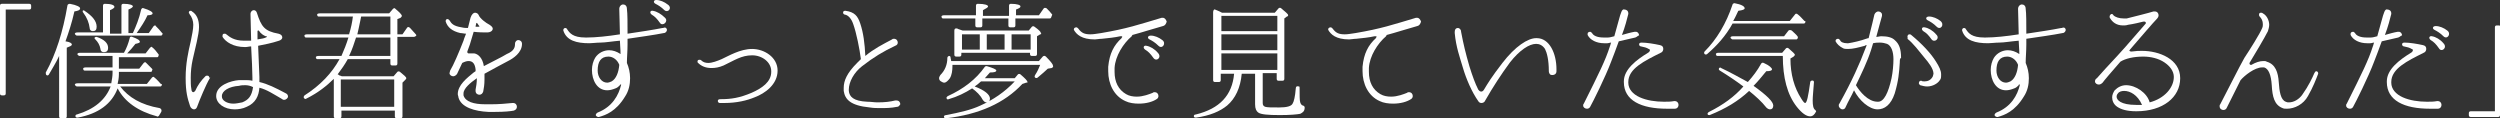
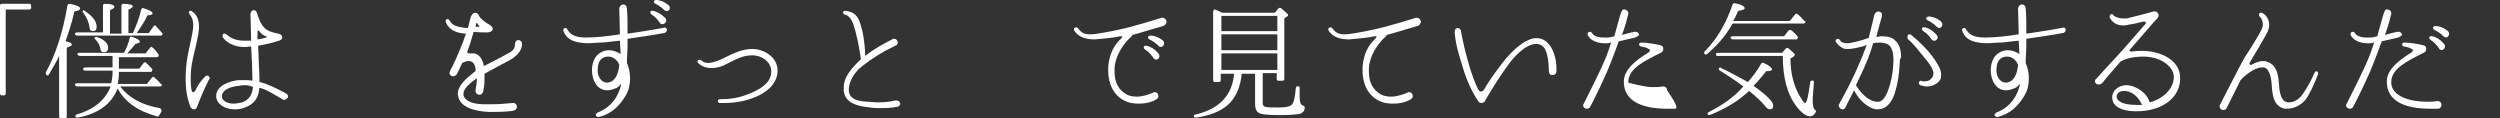
<svg xmlns="http://www.w3.org/2000/svg" version="1.1" id="レイヤー_1" x="0px" y="0px" width="393.2px" height="18.6px" viewBox="0 0 393.2 18.6" style="enable-background:new 0 0 393.2 18.6;" xml:space="preserve">
  <rect x="0" y="0" width="393.2" height="18.6" fill="#333333" stroke="none" />
  <style type="text/css">
	.st0{fill:#FFFFFF;}
</style>
  <g>
    <path class="st0" d="M4.9,1.2c0,0.2-0.1,0.3-0.3,0.3H0.9v13.2c0,0.2-0.1,0.3-0.3,0.3H0.3C0.1,15,0,14.9,0,14.7V0.9   c0-0.2,0.1-0.3,0.3-0.3h4.3c0.2,0,0.3,0.1,0.3,0.3V1.2z" />
    <path class="st0" d="M11.7,1.8c-0.4,1.8-0.9,3.3-1.4,4.7c0.7,0.1,1,0.3,1,0.5c0,0.2-0.3,0.3-0.8,0.5v10.8c0,0.2-0.1,0.3-0.3,0.3   H9.6c-0.2,0-0.3-0.1-0.3-0.3V8.8c-0.5,1.1-1.1,2-1.6,2.9c-0.1,0.2-0.3,0.2-0.4,0.1c-0.1-0.1-0.1-0.2-0.1-0.4   C8.8,8.5,9.9,5,10.6,0.9c0-0.2,0.2-0.3,0.4-0.3c1.1,0.2,1.6,0.5,1.6,0.7C12.6,1.6,12.3,1.7,11.7,1.8z M25.4,13.5   c-0.1,0.1-0.1,0.1-0.2,0.1h-6.3c1.3,1.7,3.3,2.9,6.2,3.4c0.3,0.1,0.4,0.4,0.2,0.7c-0.1,0.2-0.2,0.3-0.3,0.5   c-0.1,0.1-0.2,0.2-0.3,0.1c-3-0.8-5.1-2.3-6.2-4.4c-0.9,2.4-3,4-6.3,4.6c-0.1,0-0.2,0-0.3-0.1c-0.1-0.2,0-0.4,0.2-0.4   c2.7-0.8,4.5-2.3,5.3-4.4h-5.3c-0.1,0-0.2-0.1-0.3-0.2c-0.1-0.2,0.1-0.3,0.4-0.3h5.3c0.1-0.6,0.2-1.1,0.2-1.6v-0.4h-4.4   c-0.1,0-0.2-0.1-0.2-0.2c-0.1-0.2,0.1-0.3,0.4-0.3h4.2V8.8h-5.2c-0.1,0-0.2-0.1-0.3-0.2c-0.1-0.2,0.1-0.3,0.4-0.3h6.9   c0.4-0.7,0.7-1.5,0.9-2.3c0-0.2,0.2-0.3,0.4-0.2C21.6,6.1,22,6.3,22,6.6c0,0.1-0.2,0.2-0.7,0.3c-0.4,0.5-0.8,1-1.3,1.5h2.9l0.7-0.9   c0.1-0.1,0.3-0.2,0.3-0.1c0.4,0.3,0.7,0.7,1,1.1c0.1,0.1,0.1,0.2,0,0.3l0,0.1c-0.1,0.1-0.1,0.1-0.2,0.1h-6v1.8h3.2l0.7-0.9   c0.1-0.1,0.3-0.2,0.4,0c0.3,0.3,0.6,0.6,0.9,0.9c0.1,0.1,0.1,0.2,0,0.3l0,0.1c-0.1,0.1-0.1,0.1-0.2,0.1h-5v0.4   c0,0.5-0.1,1.1-0.2,1.5h4.6l0.8-1c0.1-0.1,0.3-0.2,0.4,0c0.4,0.3,0.7,0.7,1,1C25.5,13.2,25.5,13.3,25.4,13.5L25.4,13.5z M25.5,5.5   c-0.1,0.1-0.1,0.1-0.2,0.1H12.1c-0.1,0-0.2-0.1-0.3-0.2c-0.1-0.2,0.1-0.3,0.4-0.3h4V0.9c0-0.2,0.1-0.3,0.3-0.3c1,0,1.5,0.2,1.5,0.5   c0,0.1-0.2,0.3-0.7,0.5v3.7h1.8V0.9c0-0.2,0.1-0.3,0.3-0.3c1,0,1.5,0.2,1.5,0.4c0,0.1-0.2,0.3-0.7,0.5v3.7h0.7   c0.5-1.1,1-2.3,1.3-3.7c0.1-0.2,0.2-0.3,0.4-0.2c1,0.3,1.4,0.6,1.4,0.8c0,0.2-0.3,0.3-0.8,0.3c-0.4,0.9-1,1.8-1.7,2.8h1.9l0.7-1   C24.2,4,24.4,4,24.4,4c0,0,0.1,0,0.1,0.1c0.3,0.3,0.7,0.7,1,1.1C25.6,5.2,25.6,5.3,25.5,5.5L25.5,5.5z M14.6,4.9   c-0.3,0-0.5-0.2-0.5-0.5c-0.1-0.8-0.4-1.6-1-2.4C13,1.9,13,1.8,13,1.7c0.1-0.1,0.2-0.1,0.3,0c1.2,0.8,1.9,1.6,1.9,2.5   C15.2,4.7,15,4.9,14.6,4.9z M16.3,8.2c-0.3,0-0.5-0.2-0.5-0.5c-0.1-0.6-0.4-1.1-0.8-1.5c-0.1-0.1-0.2-0.2-0.1-0.3   c0.1-0.1,0.2-0.1,0.3-0.1c1.2,0.4,1.8,1,1.8,1.7C17,8,16.8,8.2,16.3,8.2z" />
    <path class="st0" d="M33,12.3c-0.6,1-1.6,3.4-2,4.5c-0.1,0.3-0.3,0.4-0.5,0.4S30,17,29.9,16.7c-0.4-1.2-0.7-2.2-0.7-4.4v-0.1   c0-2.2,0.4-4,0.8-5.7c0.2-1,0.4-1.9,0.4-2.6c0-0.6-0.2-1.2-0.6-1.7c0-0.1-0.1-0.1-0.1-0.2c0-0.2,0.1-0.3,0.3-0.3   c0.1,0,0.1,0,0.2,0.1c0.8,0.5,1.1,1.4,1.1,2.4v0.1c0,1.1-0.6,3.3-1,5.1c-0.2,0.9-0.3,1.9-0.3,2.8c0,0.7,0,1.3,0.1,1.8   c0,0.4,0.2,0.5,0.3,0.5c0.1,0,0.2-0.1,0.3-0.2c0.4-0.9,0.9-1.6,1.6-2.3c0.1-0.1,0.2-0.1,0.3-0.1c0.2,0,0.3,0.1,0.3,0.3   C33.1,12.2,33.1,12.2,33,12.3z M44.7,15.7c-0.1,0-0.2,0-0.3-0.1c-1.4-0.8-2.4-1.5-3.6-1.8c-0.1,1.3-0.6,2.4-2,3   c-0.6,0.3-1.3,0.4-1.9,0.4c-1.6,0-2.9-0.9-2.9-2.1c0-1.7,2.3-2.4,3.6-2.5c0.3,0,0.6,0,0.9,0c0.4,0,0.8,0,1.2,0.1v-0.5   c0-1-0.1-3-0.2-4.9c-0.3,0-0.6,0.1-0.9,0.1h-0.1c-1.8,0-3-0.8-3.5-1.6c0-0.1,0-0.1,0-0.2c0-0.2,0.1-0.3,0.3-0.3   c0.1,0,0.2,0,0.3,0.1c0.5,0.4,1.2,1,2.8,1c0.3,0,0.5,0,0.8,0c0.1,0,0.2,0,0.3,0l-0.1-4.2v0c0-0.4,0.3-0.6,0.5-0.6   c0.2,0,0.4,0.1,0.5,0.4c0.7,2.2,1.2,2.9,3.4,3.3c0.4,0.1,0.6,0.3,0.6,0.6c0,0.2-0.2,0.4-0.5,0.5c-1.2,0.4-2.3,0.6-3.3,0.8   c0.1,2.2,0.2,4.9,0.2,4.9c0,0.3,0,0.5,0,0.8c1.3,0.3,2.5,0.9,4.2,1.8c0.2,0.1,0.3,0.3,0.3,0.5C45.3,15.4,45,15.7,44.7,15.7z    M38.6,13.4c-0.3,0-0.7,0-1,0.1c-1.6,0.1-2.7,0.8-2.7,1.6v0.1c0,0.6,0.8,1.1,1.8,1.1c0.4,0,0.9-0.1,1.4-0.2c1-0.4,1.5-1,1.7-2.4   C39.4,13.5,39,13.4,38.6,13.4z M41.8,5.7c-0.3-0.1-0.8-0.4-1.1-0.9c0,0-0.1,0-0.1,0c0,0-0.1,0-0.1,0.1c0,0.3,0,0.7,0,1.3   c0.7-0.1,1.1-0.2,1.3-0.3C42,5.8,42,5.8,42,5.8C42,5.8,42,5.7,41.8,5.7z" />
-     <path class="st0" d="M65.3,5.7c-0.1,0.1-0.1,0.1-0.2,0.1h-2.6V10c0,0.2-0.1,0.3-0.3,0.3h-0.5c-0.2,0-0.3-0.1-0.3-0.3V9.3h-6.7   c-0.5,0.9-1,1.6-1.6,2.4c0.1,0,0.2,0.1,0.2,0.1c0.1,0.1,0.2,0.1,0.2,0.1c0.1,0,0.2,0.1,0.3,0.1h8.1l0.6-0.7c0.1-0.1,0.3-0.1,0.4,0   c0.6,0.5,1,0.8,1,1c0,0.1-0.1,0.2-0.2,0.3l-0.4,0.4v5.3c0,0.2-0.1,0.3-0.3,0.3h-0.6c-0.2,0-0.3-0.1-0.3-0.3v-0.9h-8.4v0.9   c0,0.2-0.1,0.3-0.3,0.3h-0.6c-0.2,0-0.3-0.1-0.3-0.3v-5.9c-1.1,1.1-2.5,2.2-4.3,3.1c-0.1,0.1-0.3,0.1-0.4-0.1   c-0.1-0.1,0-0.3,0.1-0.4c2.5-1.6,4.3-3.5,5.5-5.7h-3.5c-0.1,0-0.2-0.1-0.2-0.2c-0.1-0.2,0.1-0.3,0.4-0.3h3.6   c0.4-0.9,0.8-1.9,1.1-2.9h-6.7c-0.1,0-0.2-0.1-0.2-0.2c-0.1-0.2,0.1-0.3,0.4-0.3h6.6c0.3-1,0.5-1.9,0.6-2.8h-5.4   c-0.1,0-0.2-0.1-0.2-0.2c-0.1-0.2,0.1-0.3,0.4-0.3h10.9l0.6-0.7c0.1-0.1,0.3-0.2,0.4,0c0.6,0.5,1,0.9,1,1.1c0,0.1-0.1,0.2-0.2,0.3   L62.5,3v2.4h0.8l0.7-1c0.1-0.2,0.3-0.2,0.5,0c0.3,0.3,0.6,0.7,0.9,1c0.1,0.1,0.1,0.2,0,0.3L65.3,5.7z M62,16.8v-4.3h-8.4v4.3H62z    M61.4,8.8V5.9H56c-0.3,0.9-0.6,1.9-1.1,2.9H61.4z M61.4,5.4V2.6h-4.6l-0.1,0.5c-0.2,1.1-0.4,1.8-0.5,2.3H61.4z" />
    <path class="st0" d="M79.9,9.6c-0.8,0.4-2.4,1.3-3.7,2c0,0.3,0,0.6,0,0.9c0,0.8-0.1,1.4-0.2,1.9c-0.1,0.3-0.3,0.5-0.6,0.5   c-0.3,0-0.6-0.2-0.6-0.6v-0.2c0.1-0.5,0.2-1.1,0.2-1.8c-1,0.7-2.1,1.6-2.1,2.4c0,0.1,0,0.2,0,0.3c0.3,1,1.6,1.4,3.4,1.4   c0.4,0,0.7,0,1,0c1.2,0,2.3-0.1,3.3-0.2l0.1,0c0.4,0,0.6,0.3,0.6,0.6c0,0.3-0.2,0.5-0.5,0.6c-0.5,0.1-1.5,0.2-2.9,0.2   c-0.3,0-0.7,0-1.1,0c-2.1-0.1-4.3-0.7-4.7-2.3c0-0.2-0.1-0.3-0.1-0.5c0-1.4,1.4-2.5,2.5-3.4l0.3-0.2c0-0.1,0-0.2,0-0.3   c-0.1-0.8-0.4-1.3-1.1-1.3c-0.3,0-0.6,0.1-1,0.3c-0.3,0.6-0.5,1.1-0.8,1.7c-0.1,0.2-0.4,0.4-0.6,0.4c-0.3,0-0.6-0.2-0.6-0.5   c0-0.1,0.1-0.3,0.1-0.4c0.5-0.8,1.4-2.9,2.1-4.7c0.1-0.4,0.3-0.8,0.4-1.1c-0.3,0-0.6-0.1-0.9-0.1c-1.3-0.3-2-0.9-2.3-1.8   c0,0,0-0.1,0-0.1c0-0.2,0.1-0.3,0.3-0.3c0.1,0,0.2,0.1,0.3,0.2c0.3,0.5,0.6,0.9,1.9,1.1c0.4,0.1,0.7,0.1,1,0.1   c0.2-0.7,0.3-1.3,0.4-1.6C74.2,2.2,74.5,2,74.7,2c0.2,0,0.5,0.1,0.6,0.4c0.2,0.5,1.1,1.2,1.7,1.5c0.3,0.2,0.5,0.4,0.5,0.6   c0,0.3-0.3,0.6-0.9,0.6h0c-0.5,0-1.3,0-2.1-0.1c-0.2,0.6-0.4,1.4-0.6,2l-0.4,1.1c0,0,0,0.1,0,0.1c0,0.1,0.1,0.2,0.2,0.2   c0,0,0,0,0.1,0c0.1,0,0.2,0,0.4,0s0.3,0,0.4,0c0.6,0.1,1.3,0.7,1.5,2c1.3-0.7,2.8-1.4,3.6-1.9C80.9,8,81,7.4,81,6.9   c0-0.4,0.3-0.6,0.5-0.6c0.3,0,0.6,0.2,0.6,0.6C82.1,8.3,80.7,9.2,79.9,9.6z M75.3,4c-0.1-0.1-0.1-0.2-0.2-0.3C75,3.6,75,3.6,75,3.6   s-0.1,0-0.1,0.1c0,0.1-0.1,0.3-0.1,0.5h0.1c0.1,0,0.3,0,0.4,0c0.1,0,0.1,0,0.1-0.1C75.4,4.1,75.3,4,75.3,4z" />
    <path class="st0" d="M104.9,4.7c0,0.2-0.2,0.5-0.5,0.5c-1.5,0.3-3.7,0.6-5.7,0.9V7c0,1.1-0.1,2-0.1,2.9c0.3,0.7,0.5,1.5,0.5,2.4   c0,1-0.2,2-0.8,2.9c-1.4,2.3-3,2.9-4.1,3.2l-0.1,0c-0.2,0-0.4-0.2-0.4-0.3s0.1-0.3,0.3-0.4c2.3-0.9,3.3-2.7,3.7-4.4v0   c0,0,0,0-0.1,0s-0.1,0-0.1,0.1c-0.2,0.2-0.4,0.4-0.7,0.5c-0.5,0.2-0.9,0.3-1.3,0.3c-1.6,0-2.4-1.6-2.4-3.2c0-0.7,0.2-1.4,0.5-1.9   c0.5-0.8,1.4-1.2,2.2-1.2c0.6,0,1.2,0.2,1.8,0.6c0-0.8-0.1-1.6-0.1-2.1c-1.2,0.1-2.3,0.3-3.1,0.3c-0.6,0-1.2,0.1-1.7,0.1   c-2,0-3.6-0.4-4.1-2l0-0.1c0-0.2,0.2-0.3,0.3-0.3c0.1,0,0.3,0.1,0.3,0.2c0.4,0.6,0.9,1.3,2.9,1.3h0.2c1.4,0,3.3-0.2,5.2-0.5   c0-1.3-0.1-3-0.1-4v0c0-0.4,0.3-0.7,0.6-0.7c0.3,0,0.6,0.2,0.6,0.7c0.1,0.7,0.1,2.3,0.1,3.9c2-0.3,4-0.6,5.5-0.9h0.1   C104.7,4.2,104.9,4.5,104.9,4.7L104.9,4.7z M95.7,8.9L95.7,8.9c-1.2,0-1.7,0.8-1.7,2.2c0,1,0.6,1.9,1.5,1.9c0.2,0,0.5-0.1,0.7-0.2   c0.7-0.4,1.1-1.4,1.2-2.6C97.1,9.4,96.4,8.9,95.7,8.9z M103.8,3.6c-0.5-0.7-0.8-1-1.3-1.3c-0.4-0.3-0.2-0.7,0.2-0.6   c0.6,0.1,1.3,0.5,1.9,1.1C105.2,3.4,104.2,4.2,103.8,3.6z M104.5,1.6c-0.5-0.5-1-0.8-1.4-1c-0.4-0.2-0.3-0.6,0.1-0.6   c0.6,0,1.3,0.3,1.8,0.7C105.8,1.2,105.1,2.1,104.5,1.6z" />
    <path class="st0" d="M118.7,15.3c-1.2,0.5-2.8,0.9-4.8,0.9c-0.2,0-0.4,0-0.7,0c-0.2,0-0.3-0.2-0.3-0.3c0-0.2,0.1-0.3,0.4-0.3   c1.7,0,3-0.2,4.9-1c1.6-0.7,3.1-1.7,3.1-3.3v-0.1c0-1.4-1.4-2.5-3-2.5c-1.7,0-2.8,0.8-4.5,1.6c-0.7,0.3-1.3,0.4-1.9,0.4   c-0.9,0-1.6-0.3-2.1-0.8c-0.1-0.1-0.1-0.1-0.1-0.2c0-0.2,0.1-0.3,0.3-0.3c0.1,0,0.2,0,0.3,0.1c0.3,0.3,0.7,0.4,1.1,0.4h0   c0.6,0,1.4-0.3,2.1-0.6c1.1-0.5,2.9-1.6,4.8-1.6c1.9,0,4,1.3,4,3.4C122.3,13.3,120.3,14.7,118.7,15.3z" />
    <path class="st0" d="M141.1,16.8c-1,0.2-1.8,0.2-2.6,0.2c-0.6,0-1.1,0-1.7-0.1c-3.1-0.3-3.9-1.3-4.1-2.6c0-0.2,0-0.3,0-0.5   c0-1.1,0.5-2.3,2.1-3.9c0.2-0.2,0.4-0.4,0.6-0.6c-0.2-1.6-0.7-4.1-1.2-5.5c-0.3-0.9-0.8-1.4-1.3-1.5c-0.2,0-0.3-0.2-0.3-0.3   c0-0.2,0.1-0.3,0.3-0.3h0.1c1.4,0.2,1.9,0.8,2.3,2c0.5,1.5,0.7,3.1,0.8,5.1c1.3-1.1,2.7-1.8,4.2-2.6c0.1-0.1,0.2-0.1,0.3-0.1   c0.4,0,0.6,0.3,0.6,0.6c0,0.2-0.1,0.4-0.4,0.5c-1.9,0.9-3.4,1.8-5.2,3.2c-1.3,1-2.1,2.5-2.1,3.7c0,0.1,0,0.1,0,0.2   c0.1,0.9,0.7,1.6,2.9,1.7c0.6,0,1.1,0.1,1.6,0.1c1.2,0,2-0.1,2.8-0.3h0.2c0.4,0,0.6,0.3,0.6,0.6C141.5,16.5,141.4,16.8,141.1,16.8z   " />
-     <path class="st0" d="M165.4,10.7l-0.6,0.1c-0.4,0.4-0.9,0.8-1.6,1.4c-0.1,0.1-0.3,0.1-0.4,0c-0.1-0.1-0.1-0.2,0-0.4   c0.4-0.6,0.6-1.1,0.8-1.6h-13.8c0,0,0,0.1,0,0.2c0,0.7-0.1,1.4-0.4,1.9c-0.3,0.4-0.6,0.7-0.9,0.7c-0.2,0-0.3-0.1-0.5-0.2   c-0.2-0.1-0.3-0.3-0.3-0.5c0-0.2,0.1-0.3,0.2-0.5c0.7-0.7,1.1-1.6,1.1-2.7c0-0.2,0.2-0.3,0.3-0.3c0.1,0,0.2,0.1,0.2,0.2   c0,0.2,0.1,0.4,0.1,0.6h13.8l0.6-0.7c0.1-0.1,0.3-0.2,0.5,0c0.7,0.7,1.1,1.2,1.1,1.4C165.7,10.5,165.6,10.6,165.4,10.7z M165.3,2.8   c-0.1,0.1-0.1,0.1-0.2,0.1h-5.4V4c0,0.2-0.1,0.3-0.3,0.3h-0.5c-0.2,0-0.3-0.1-0.3-0.3V2.9h-4.1V4c0,0.2-0.1,0.3-0.3,0.3h-0.5   c-0.2,0-0.3-0.1-0.3-0.3V2.9h-5.1c-0.1,0-0.2-0.1-0.2-0.2c-0.1-0.2,0.1-0.3,0.4-0.3h5V0.9c0-0.2,0.1-0.3,0.3-0.3   c1.1,0,1.6,0.2,1.6,0.4c0,0.2-0.3,0.3-0.8,0.6v0.9h4.1V0.9c0-0.2,0.1-0.3,0.3-0.3c1,0,1.5,0.2,1.5,0.4c0,0.2-0.2,0.3-0.7,0.5v0.9   h3.6l0.7-1c0.1-0.2,0.3-0.2,0.5-0.1l0.1,0.1c0.2,0.2,0.5,0.5,0.8,0.9C165.4,2.5,165.4,2.6,165.3,2.8L165.3,2.8z M161.4,13l-0.6,0.2   c-2.8,3-6.8,4.8-12,5.4c-0.1,0-0.2,0-0.3-0.1c-0.1-0.2,0-0.4,0.3-0.4c2.1-0.4,3.9-0.8,5.4-1.5c2-0.9,3.8-2.1,5.4-3.8h-5.3   c-0.3,0.3-0.6,0.5-1,0.8c1.6,0.6,2.4,1.3,2.4,1.9c0,0.4-0.2,0.6-0.6,0.6c-0.2,0-0.4-0.2-0.6-0.5c-0.3-0.6-0.9-1.2-1.6-1.7   c-1.1,0.7-2.3,1.3-3.7,1.7c-0.1,0.1-0.3,0-0.3-0.1c-0.1-0.1,0-0.3,0.2-0.4c2.4-1.1,4.4-2.6,5.8-4.6c0.1-0.1,0.2-0.1,0.3-0.1   c1,0.3,1.5,0.5,1.5,0.7c0,0.2-0.3,0.3-1,0.3c-0.3,0.3-0.5,0.6-0.8,0.9h4.7l0.5-0.6c0.1-0.1,0.3-0.1,0.4,0c0.7,0.6,1.1,1,1.1,1.2   C161.7,12.9,161.6,13,161.4,13z M163.6,5.4l-0.5,0.3v2.8c0,0.2-0.1,0.3-0.3,0.3h-0.5c-0.2,0-0.3-0.1-0.3-0.3V8.3h-10.8v0.3   c0,0.2-0.1,0.3-0.3,0.3h-0.5c-0.2,0-0.3-0.1-0.3-0.3V4.8c0-0.3,0.2-0.4,0.5-0.3c0.1,0.1,0.3,0.1,0.5,0.2l0.3,0.1h10.4l0.5-0.6   c0.1-0.1,0.3-0.1,0.4,0c0.7,0.5,1,0.8,1,1C163.8,5.3,163.8,5.4,163.6,5.4z M154.1,7.8V5.4h-2.8v2.4H154.1z M158,7.8V5.4h-2.8v2.4   H158z M162.1,7.8V5.4h-3v2.4H162.1z" />
    <path class="st0" d="M182.9,4.1c-1.8,0.5-3.3,1-4.8,1.4c0,0.1-0.1,0.1-0.1,0.2c-1.3,1.1-2.6,3.1-2.7,5c0,0.2,0,0.4,0,0.6   c0,1.6,0.6,2.8,1.8,3.5c0.5,0.3,1.1,0.4,1.7,0.4c1,0,2-0.4,2.5-0.6c0.1-0.1,0.2-0.1,0.3-0.1c0.4,0,0.6,0.3,0.6,0.6   c0,0.2-0.1,0.4-0.3,0.5c-0.6,0.4-1.6,0.7-2.8,0.7c-0.7,0-1.5-0.1-2.1-0.4c-1.8-0.8-2.7-2.7-2.7-4.7c0-0.2,0-0.5,0-0.7   c0.2-2.1,0.9-3.4,2.1-4.5h0c0-0.1,0.1-0.1,0.1-0.2c0-0.1,0-0.1-0.2-0.1c0,0-0.1,0-0.1,0h0c-0.9,0.2-1.9,0.3-2.9,0.4   c-0.4,0-0.8,0.1-1.1,0.1c-2.1,0-2.9-0.8-3.3-1.5c0,0,0-0.1,0-0.1c0-0.2,0.2-0.3,0.4-0.3c0.1,0,0.2,0.1,0.3,0.2   c0.5,0.7,1,0.9,1.9,0.9c0.5,0,1-0.1,1.7-0.2c4.1-0.7,5.8-1.3,9.5-2.4c0.1,0,0.1,0,0.2,0c0.3,0,0.5,0.3,0.6,0.6   C183.4,3.7,183.3,4,182.9,4.1z M181.4,9.1c-0.5-0.7-0.8-1-1.3-1.3c-0.4-0.3-0.2-0.7,0.2-0.6c0.6,0.1,1.3,0.5,1.8,1.1   C182.8,9,181.9,9.8,181.4,9.1z M182.2,7.2c-0.5-0.5-1-0.8-1.4-1c-0.4-0.2-0.3-0.6,0.2-0.6c0.6,0,1.3,0.3,1.8,0.7   C183.5,6.8,182.8,7.8,182.2,7.2z" />
    <path class="st0" d="M204.5,17.9c-0.5,0.1-1.6,0.2-3.2,0.2c-1.9,0-3-0.1-3.4-0.4c-0.3-0.2-0.5-0.6-0.5-1.3v-4.8h-2.1   c-0.2,2.2-1,3.9-2.3,5c-1.1,0.9-2.7,1.6-4.9,1.9c-0.1,0-0.2,0-0.3-0.1c-0.1-0.2,0-0.4,0.3-0.4c3.7-0.9,5.7-3,6-6.4h-2.1v1   c0,0.2-0.1,0.3-0.3,0.3h-0.6c-0.2,0-0.3-0.1-0.3-0.3V1.9c0-0.3,0.2-0.5,0.3-0.4c0.3,0.1,0.7,0.3,1.1,0.5h8.3l0.6-0.7   c0.1-0.1,0.3-0.1,0.4,0c0.7,0.6,1.1,0.9,1.1,1.1c0,0.1-0.1,0.2-0.2,0.2L202,2.9v9.5c0,0.2-0.1,0.3-0.3,0.3h-0.6   c-0.2,0-0.3-0.1-0.3-0.3v-0.9h-2.2v4.7c0,0.3,0.1,0.5,0.4,0.6c0.3,0.1,1,0.1,2.2,0.1c1.2,0,1.9-0.2,2.1-0.6   c0.2-0.3,0.4-1.1,0.5-2.4c0-0.3,0.2-0.4,0.5-0.3c0.1,0,0.1,0.1,0.1,0.2c0,1.2,0,2,0.1,2.3c0.1,0.3,0.2,0.4,0.4,0.5   c0.2,0,0.3,0.2,0.3,0.3C205.2,17.5,204.9,17.7,204.5,17.9z M200.9,4.9V2.5h-8.8v2.4H200.9z M200.9,7.9V5.4h-8.8v2.5H200.9z    M200.9,11V8.4h-8.8V11H200.9z" />
    <path class="st0" d="M222.9,4.1c-1.8,0.5-3.3,1-4.8,1.4c0,0.1-0.1,0.1-0.1,0.2c-1.3,1.1-2.6,3.1-2.7,5c0,0.2,0,0.4,0,0.6   c0,1.6,0.6,2.8,1.8,3.5c0.5,0.3,1.1,0.4,1.7,0.4c1,0,2-0.4,2.5-0.6c0.1-0.1,0.2-0.1,0.3-0.1c0.4,0,0.6,0.3,0.6,0.6   c0,0.2-0.1,0.4-0.3,0.5c-0.6,0.4-1.6,0.7-2.8,0.7c-0.7,0-1.5-0.1-2.1-0.4c-1.8-0.8-2.7-2.7-2.7-4.7c0-0.2,0-0.5,0-0.7   c0.2-2.1,0.9-3.4,2.1-4.5h0c0-0.1,0.1-0.1,0.1-0.2c0-0.1,0-0.1-0.2-0.1c0,0-0.1,0-0.1,0h0c-0.9,0.2-1.9,0.3-2.9,0.4   c-0.4,0-0.8,0.1-1.1,0.1c-2.1,0-2.9-0.8-3.3-1.5c0,0,0-0.1,0-0.1c0-0.2,0.2-0.3,0.4-0.3c0.1,0,0.2,0.1,0.3,0.2   c0.5,0.7,1,0.9,1.9,0.9c0.5,0,1-0.1,1.7-0.2c4.1-0.7,5.8-1.3,9.5-2.4c0.1,0,0.1,0,0.2,0c0.3,0,0.5,0.3,0.6,0.6   C223.4,3.7,223.3,4,222.9,4.1z" />
    <path class="st0" d="M244.8,11.2c0,0.4-0.3,0.6-0.6,0.6c-0.1,0-0.3,0-0.4-0.1c-0.1-0.1-0.2-0.3-0.2-0.5v0c0-1.8-0.3-2.9-0.6-3.5   c-0.4-0.6-0.9-0.8-1.4-0.8h0c-1.1,0-2.6,1-4.1,2.9c-1.4,1.9-2.7,3.9-3.9,6c-0.1,0.3-0.4,0.4-0.6,0.4c-0.2,0-0.4-0.1-0.5-0.3   c-1-1.4-1.9-3.5-2.4-5.2c-0.5-1.7-1.1-3.3-1.3-5.5V5c0-0.4,0.2-0.6,0.5-0.6c0.2,0,0.5,0.2,0.5,0.6c0.4,2.1,0.7,3.3,1.3,5.4   c0.5,1.6,0.9,2.7,1.4,3.7c0.2,0.3,0.6,0.5,0.9,0c0.6-1,1.2-2,2.9-4.2c2-2.6,4-3.9,5.3-3.9h0.1c2,0,3.1,2.4,3.1,4.9V11.2z" />
-     <path class="st0" d="M257.2,5.9c-0.9,0.2-1.8,0.4-2.6,0.6c-0.4,1.1-0.8,2.2-1.2,3.2c-0.9,2.4-2.9,6.4-3.3,7.1   c-0.1,0.2-0.3,0.3-0.5,0.3c-0.3,0-0.6-0.2-0.6-0.5c0-0.1,0-0.2,0.1-0.3c2.4-4.8,3.4-6.8,4.1-9c0.1-0.2,0.1-0.4,0.2-0.6   c-0.2,0-0.4,0.1-0.6,0.1c-0.2,0-0.3,0-0.5,0c-1.2,0-2.2-0.5-2.6-1.3c0-0.1,0-0.1,0-0.2c0-0.2,0.2-0.3,0.4-0.3   c0.1,0,0.2,0.1,0.3,0.2c0.2,0.4,0.8,0.7,1.8,0.7c0.2,0,0.4,0,0.7,0c0.3,0,0.6-0.1,1-0.2c0.5-1.7,0.9-3.4,1.1-3.8   c0.1-0.3,0.3-0.5,0.5-0.4c0.3,0,0.6,0.2,0.6,0.6c0,0,0,0.1,0,0.1c-0.2,0.8-0.5,2-1,3.3c0.7-0.2,1.4-0.4,2-0.5c0.1,0,0.1,0,0.2,0   c0.3,0,0.5,0.3,0.5,0.6C257.7,5.5,257.5,5.8,257.2,5.9z M263.4,17.1c-0.4,0-0.8,0-1.2,0c-4.1,0-6.8-1.3-6.8-4.2v-0.1   c0-1.9,2-3.4,3.8-4.5c0.2-0.1,0.3-0.3,0.3-0.4s-0.1-0.2-0.2-0.2c-0.3-0.2-0.7-0.3-1.2-0.4c-0.2,0-0.3-0.2-0.3-0.3   c0-0.2,0.1-0.3,0.4-0.3h0c0.8,0,2,0.2,2.9,0.4c0.4,0.1,0.5,0.3,0.5,0.6c0,0.2-0.1,0.5-0.4,0.6c-2.6,1.3-5.1,2.5-5.1,4.6v0.1   c0,1,0.7,1.8,1.8,2.3s2.5,0.7,3.8,0.7c0.6,0,1.1,0,1.6-0.1c0,0,0.1,0,0.1,0c0.4,0,0.6,0.3,0.6,0.6C264,16.8,263.8,17.1,263.4,17.1z   " />
+     <path class="st0" d="M257.2,5.9c-0.9,0.2-1.8,0.4-2.6,0.6c-0.4,1.1-0.8,2.2-1.2,3.2c-0.9,2.4-2.9,6.4-3.3,7.1   c-0.1,0.2-0.3,0.3-0.5,0.3c-0.3,0-0.6-0.2-0.6-0.5c0-0.1,0-0.2,0.1-0.3c2.4-4.8,3.4-6.8,4.1-9c0.1-0.2,0.1-0.4,0.2-0.6   c-0.2,0-0.4,0.1-0.6,0.1c-0.2,0-0.3,0-0.5,0c-1.2,0-2.2-0.5-2.6-1.3c0-0.1,0-0.1,0-0.2c0-0.2,0.2-0.3,0.4-0.3   c0.1,0,0.2,0.1,0.3,0.2c0.2,0.4,0.8,0.7,1.8,0.7c0.2,0,0.4,0,0.7,0c0.3,0,0.6-0.1,1-0.2c0.5-1.7,0.9-3.4,1.1-3.8   c0.1-0.3,0.3-0.5,0.5-0.4c0.3,0,0.6,0.2,0.6,0.6c0,0,0,0.1,0,0.1c-0.2,0.8-0.5,2-1,3.3c0.7-0.2,1.4-0.4,2-0.5c0.1,0,0.1,0,0.2,0   c0.3,0,0.5,0.3,0.5,0.6C257.7,5.5,257.5,5.8,257.2,5.9z M263.4,17.1c-0.4,0-0.8,0-1.2,0c-4.1,0-6.8-1.3-6.8-4.2v-0.1   c0-1.9,2-3.4,3.8-4.5c0.2-0.1,0.3-0.3,0.3-0.4s-0.1-0.2-0.2-0.2c-0.3-0.2-0.7-0.3-1.2-0.4c-0.2,0-0.3-0.2-0.3-0.3   c0-0.2,0.1-0.3,0.4-0.3h0c0.8,0,2,0.2,2.9,0.4c0.4,0.1,0.5,0.3,0.5,0.6c0,0.2-0.1,0.5-0.4,0.6c-2.6,1.3-5.1,2.5-5.1,4.6v0.1   s2.5,0.7,3.8,0.7c0.6,0,1.1,0,1.6-0.1c0,0,0.1,0,0.1,0c0.4,0,0.6,0.3,0.6,0.6C264,16.8,263.8,17.1,263.4,17.1z   " />
    <path class="st0" d="M283.9,3.6c-0.1,0.1-0.1,0.1-0.2,0.1h-11.2c-1.1,2-2.5,3.5-4,4.8c-0.1,0.1-0.3,0.1-0.4,0   c-0.1-0.1-0.1-0.3,0-0.4c1.9-1.9,3.4-4.4,4.4-7.4c0-0.1,0.2-0.2,0.3-0.2c1.1,0.2,1.6,0.5,1.6,0.8c0,0.2-0.3,0.3-1,0.4   c-0.2,0.4-0.4,0.9-0.8,1.6h8.9l0.8-1c0.1-0.2,0.3-0.2,0.5,0c0.4,0.3,0.7,0.7,1,1C284,3.3,284,3.4,283.9,3.6L283.9,3.6z M278.4,17.2   c-0.2,0-0.4-0.1-0.6-0.3c-0.7-0.9-1.7-1.8-2.7-2.6c-1.7,1.6-3.7,2.8-6.2,3.8c-0.1,0-0.3,0-0.3-0.1c-0.1-0.1,0-0.3,0.2-0.4   c2.2-1.1,4-2.4,5.4-4c-1.2-0.9-2.4-1.7-3.7-2.5c-0.2-0.1-0.2-0.3-0.1-0.4c0.1-0.1,0.2-0.1,0.3,0c1.5,0.7,2.9,1.5,4.2,2.2   c0.8-0.9,1.5-1.8,2.1-2.9c0.1-0.1,0.2-0.2,0.4-0.1c0.9,0.4,1.3,0.8,1.3,1c0,0.2-0.3,0.3-0.9,0.3c-0.6,0.7-1.2,1.5-2,2.3   c2.1,1.5,3.1,2.5,3.1,3.1C278.9,17,278.7,17.2,278.4,17.2z M284.7,18.3c-0.6,0-1.3-0.5-2.1-1.5c-1.5-1.9-2.2-4.6-2.2-8h-10.3   c-0.1,0-0.2-0.1-0.2-0.2c-0.1-0.2,0.1-0.3,0.4-0.3h10l0.6-0.7c0.1-0.1,0.3-0.1,0.4,0c0.6,0.5,1,0.9,1,1c0,0.1-0.1,0.2-0.2,0.3   l-0.5,0.3c0,2.5,0.6,4.6,1.7,6.3c0.3,0.5,0.5,0.7,0.6,0.7c0.3,0,0.5-1.1,0.8-3.2c0-0.3,0.3-0.4,0.5-0.3c0,0,0.1,0.1,0.1,0.2   c-0.1,1.4-0.2,2.3-0.2,2.9c0,0.8,0.1,1.3,0.4,1.5c0.1,0.1,0.2,0.2,0.1,0.3C285.4,18,285.1,18.3,284.7,18.3z M282.7,6.1   c-0.1,0.1-0.1,0.1-0.2,0.1h-10c-0.1,0-0.2-0.1-0.3-0.2c-0.1-0.2,0.1-0.3,0.4-0.3h8l0.7-0.9c0.1-0.1,0.3-0.1,0.5,0   c0.3,0.3,0.7,0.6,0.9,0.9C282.8,5.8,282.8,5.9,282.7,6.1L282.7,6.1z" />
    <path class="st0" d="M298.8,9.8c-0.1,1.6-0.2,2.9-0.8,4.9c-0.6,1.8-1.6,2.5-2.7,2.5c-1.3,0-2.9-1.4-3.7-3c-0.4,0.9-0.9,1.7-1.3,2.6   c-0.1,0.3-0.3,0.4-0.5,0.4c-0.3,0-0.6-0.3-0.6-0.6c0-0.1,0-0.2,0.1-0.3c2-3.6,3.2-6.3,4.1-8.7c0.1-0.2,0.1-0.3,0.2-0.5   c-0.1,0-0.2,0-0.3,0.1c-1.1,0.3-1.9,0.5-2.6,0.5c-0.3,0-0.6,0-0.8-0.1c-0.6-0.3-1-0.7-1.2-1.1c0,0,0-0.1,0-0.1   c0-0.2,0.2-0.3,0.4-0.3c0.1,0,0.2,0.1,0.3,0.2c0.1,0.3,0.5,0.5,1.1,0.5c0.1,0,0.2,0,0.2,0c0.7-0.1,2-0.4,2.8-0.7   c0.1,0,0.2-0.1,0.4-0.1c0.4-1.5,0.9-3.7,0.9-3.7c0.1-0.3,0.4-0.5,0.6-0.5c0.3,0,0.6,0.2,0.6,0.5c0,0.1,0,0.1,0,0.2   c-0.2,0.8-0.6,2.1-0.9,3.3c0.3,0,0.5-0.1,0.8-0.1c1,0,1.7,0.2,2.1,0.6c0.7,0.6,1,1.4,1,2.8C298.8,9.2,298.8,9.5,298.8,9.8z    M296.8,6.9c-0.3-0.1-0.7-0.2-1.1-0.2c-0.3,0-0.7,0-1.1,0.1l-0.3,1c-0.6,1.9-1.5,3.7-2.4,5.6c0.6,1,1.9,2.6,3.4,2.6h0.1   c0.9,0,1.6-1.4,2.1-3.7c0.2-1,0.3-2.1,0.3-3C297.8,8.2,297.5,7.2,296.8,6.9z M305.1,12.6c-0.3,0.5-1.1,1-2,1   c-0.4,0-0.7-0.1-1.1-0.2c-0.1-0.1-0.2-0.2-0.2-0.3c0-0.2,0.1-0.4,0.3-0.4c0.1,0,0.1,0,0.1,0c0.1,0.1,0.3,0.1,0.5,0.1   c0.5,0,1-0.2,1.3-0.8c0-0.1,0.1-0.3,0.1-0.4c0-0.8-0.8-1.8-1.4-2.5c-0.9-1.1-1.8-2.3-2.7-3C300.1,6,300,5.9,300,5.8   c0-0.2,0.1-0.4,0.3-0.4c0.1,0,0.2,0,0.3,0.1c1.7,1.4,3.1,2.9,3.9,4.2c0.5,0.8,0.8,1.4,0.8,2C305.3,12.1,305.3,12.4,305.1,12.6z    M303.8,6.2c-0.5-0.7-0.8-1-1.3-1.3c-0.4-0.3-0.2-0.7,0.2-0.6c0.6,0.1,1.3,0.5,1.8,1.1C305.2,6,304.3,6.8,303.8,6.2z M304.6,4.2   c-0.5-0.5-1-0.8-1.4-1c-0.4-0.2-0.3-0.6,0.2-0.6c0.6,0,1.3,0.3,1.8,0.7C305.9,3.9,305.2,4.8,304.6,4.2z" />
    <path class="st0" d="M324.9,4.7c0,0.2-0.2,0.5-0.5,0.5c-1.5,0.3-3.7,0.6-5.7,0.9V7c0,1.1-0.1,2-0.1,2.9c0.3,0.7,0.5,1.5,0.5,2.4   c0,1-0.2,2-0.8,2.9c-1.4,2.3-3,2.9-4.1,3.2l-0.1,0c-0.2,0-0.4-0.2-0.4-0.3s0.1-0.3,0.3-0.4c2.3-0.9,3.3-2.7,3.7-4.4v0   c0,0,0,0-0.1,0s-0.1,0-0.1,0.1c-0.2,0.2-0.4,0.4-0.7,0.5c-0.5,0.2-0.9,0.3-1.3,0.3c-1.6,0-2.4-1.6-2.4-3.2c0-0.7,0.2-1.4,0.5-1.9   c0.5-0.8,1.4-1.2,2.2-1.2c0.6,0,1.2,0.2,1.8,0.6c0-0.8-0.1-1.6-0.1-2.1c-1.2,0.1-2.3,0.3-3.1,0.3c-0.6,0-1.2,0.1-1.7,0.1   c-2,0-3.6-0.4-4.1-2l0-0.1c0-0.2,0.2-0.3,0.3-0.3c0.1,0,0.3,0.1,0.3,0.2c0.4,0.6,0.9,1.3,2.9,1.3h0.2c1.4,0,3.3-0.2,5.2-0.5   c0-1.3-0.1-3-0.1-4v0c0-0.4,0.3-0.7,0.6-0.7c0.3,0,0.6,0.2,0.6,0.7c0.1,0.7,0.1,2.3,0.1,3.9c2-0.3,4-0.6,5.5-0.9h0.1   C324.7,4.2,324.9,4.5,324.9,4.7L324.9,4.7z M315.7,8.9L315.7,8.9c-1.2,0-1.7,0.8-1.7,2.2c0,1,0.6,1.9,1.5,1.9   c0.2,0,0.5-0.1,0.7-0.2c0.7-0.4,1.1-1.4,1.2-2.6C317.1,9.4,316.4,8.9,315.7,8.9z" />
    <path class="st0" d="M336,17.5c-1.5,0-2.4-0.3-3-0.7c-0.6-0.4-0.8-1-0.8-1.5c0-0.4,0.2-0.8,0.4-1.1c0.5-0.5,1.1-0.8,1.8-0.8   c1.5,0,3.3,1.2,3.7,2.7c2.3-0.6,3.8-2.3,3.8-4c0-0.9-0.6-1.7-1.5-2.3c-0.9-0.6-2.1-0.9-3.3-0.9c-1.5,0-2.8,0.3-3.6,0.8   c-1.4,1.6-2.6,3-2.8,3.3c-0.2,0.2-0.4,0.3-0.6,0.3c-0.3,0-0.6-0.2-0.6-0.5c0-0.2,0.1-0.4,0.3-0.5c0.7-0.8,1.7-1.9,3.2-3.5   c1.5-1.6,4.1-4.7,4.4-5c0.1-0.1,0.1-0.1,0.1-0.2c0-0.1-0.1-0.2-0.2-0.2c0,0-0.1,0-0.2,0c-0.4,0.1-1.6,0.4-2.4,0.5   C334.4,4,334.2,4,333.9,4c-1.1,0-1.7-0.6-2-1.1c-0.1-0.1-0.1-0.2-0.1-0.3c0-0.2,0.2-0.4,0.3-0.4c0.1,0,0.2,0,0.3,0.2   c0.3,0.3,0.9,0.5,1.6,0.5c0.2,0,0.4,0,0.5,0c0.8-0.2,3.6-0.9,4.2-1.1c0.1,0,0.2,0,0.2,0c0.4,0,0.6,0.3,0.6,0.6   c0,0.2-0.1,0.4-0.3,0.6c-0.5,0.5-2.3,2.6-4.2,4.8c0,0.1-0.1,0.1-0.1,0.1c0,0.1,0.1,0.2,0.3,0.2c0,0,0.1,0,0.1,0   C336,8,336.4,8,336.9,8c2.7,0,6,1.3,6,4.3C342.9,15.3,340.2,17.5,336,17.5z M334.1,14.3c-0.4,0-0.8,0.1-1,0.4   c-0.1,0.1-0.2,0.3-0.2,0.5c0,0.5,0.6,1.3,3.1,1.3c0.3,0,0.6,0,0.9,0C336.2,14.9,335,14.3,334.1,14.3z" />
    <path class="st0" d="M364.6,11.6c-0.3,0.8-0.8,2.1-1.6,3.5c-0.7,1.3-2.1,2-3.3,2c-0.3,0-0.5,0-0.7-0.1c-1.3-0.5-1.6-1.8-1.7-3.6   c-0.1-1.6-0.5-2.6-1.2-2.8c-0.1,0-0.2,0-0.3,0c-1.2,0-2.8,1.3-3.4,2c-0.9,1.8-2,4-2.2,4.4c-0.1,0.2-0.3,0.3-0.5,0.3   c-0.3,0-0.6-0.2-0.6-0.6c0-0.1,0-0.2,0.1-0.3c0.7-1.3,3.1-6.1,3.8-7.3c0.8-1.2,2.5-3.9,2.8-4.7c0.1-0.2,0.1-0.4,0.1-0.6   c0-0.5-0.2-0.9-0.5-1.2c-0.1-0.1-0.1-0.2-0.1-0.3c0-0.2,0.1-0.3,0.3-0.3c0.1,0,0.2,0,0.3,0.1c0.6,0.3,1,1.1,1,1.8   c0,0.3-0.1,0.7-0.2,1c-0.5,1-2.1,3.7-2.9,5c0,0,0,0.1,0,0.1c0,0.1,0.1,0.2,0.2,0.2c0,0,0.1,0,0.1,0c0.7-0.4,1.3-0.6,1.9-0.6   c0.2,0,0.4,0,0.5,0.1c1.4,0.4,1.8,1.7,1.9,3.2c0.1,1.5,0.3,2.8,1.1,3.1c0.2,0.1,0.3,0.1,0.5,0.1c0.8,0,1.6-0.5,2.1-1.2   c1-1.4,1.6-2.7,1.9-3.4c0.1-0.2,0.2-0.3,0.3-0.3c0.2,0,0.3,0.2,0.3,0.3C364.6,11.5,364.6,11.6,364.6,11.6z" />
    <path class="st0" d="M377.2,5.9c-0.9,0.2-1.8,0.4-2.6,0.6c-0.4,1.1-0.8,2.2-1.2,3.2c-0.9,2.4-2.9,6.4-3.3,7.1   c-0.1,0.2-0.3,0.3-0.5,0.3c-0.3,0-0.6-0.2-0.6-0.5c0-0.1,0-0.2,0.1-0.3c2.4-4.8,3.4-6.8,4.1-9c0.1-0.2,0.1-0.4,0.2-0.6   c-0.2,0-0.4,0.1-0.6,0.1c-0.2,0-0.3,0-0.5,0c-1.2,0-2.2-0.5-2.6-1.3c0-0.1,0-0.1,0-0.2c0-0.2,0.2-0.3,0.4-0.3   c0.1,0,0.2,0.1,0.3,0.2c0.2,0.4,0.8,0.7,1.8,0.7c0.2,0,0.4,0,0.7,0c0.3,0,0.6-0.1,1-0.2c0.5-1.7,0.9-3.4,1.1-3.8   c0.1-0.3,0.3-0.5,0.5-0.4c0.3,0,0.6,0.2,0.6,0.6c0,0,0,0.1,0,0.1c-0.2,0.8-0.5,2-1,3.3c0.7-0.2,1.4-0.4,2-0.5c0.1,0,0.1,0,0.2,0   c0.3,0,0.5,0.3,0.5,0.6C377.7,5.5,377.5,5.8,377.2,5.9z M383.4,17.1c-0.4,0-0.8,0-1.2,0c-4.1,0-6.8-1.3-6.8-4.2v-0.1   c0-1.9,2-3.4,3.8-4.5c0.2-0.1,0.3-0.3,0.3-0.4s-0.1-0.2-0.2-0.2c-0.3-0.2-0.7-0.3-1.2-0.4c-0.2,0-0.3-0.2-0.3-0.3   c0-0.2,0.1-0.3,0.4-0.3h0c0.8,0,2,0.2,2.9,0.4c0.4,0.1,0.5,0.3,0.5,0.6c0,0.2-0.1,0.5-0.4,0.6c-2.6,1.3-5.1,2.5-5.1,4.6v0.1   c0,1,0.7,1.8,1.8,2.3c1.1,0.5,2.5,0.7,3.8,0.7c0.6,0,1.1,0,1.6-0.1c0,0,0.1,0,0.1,0c0.4,0,0.6,0.3,0.6,0.6   C384,16.8,383.8,17.1,383.4,17.1z M383.6,7.6c-0.5-0.7-0.8-1-1.3-1.3c-0.4-0.3-0.2-0.7,0.2-0.6c0.6,0.1,1.3,0.5,1.8,1.1   C385,7.5,384,8.3,383.6,7.6z M384.3,5.7c-0.5-0.5-1-0.8-1.4-1c-0.4-0.2-0.3-0.6,0.2-0.6c0.6,0,1.3,0.3,1.8,0.7   C385.6,5.3,384.9,6.3,384.3,5.7z" />
-     <path class="st0" d="M393.2,18.1c0,0.2-0.1,0.3-0.3,0.3h-4.3c-0.2,0-0.3-0.1-0.3-0.3v-0.3c0-0.2,0.1-0.3,0.3-0.3h3.8V4.3   c0-0.2,0.1-0.3,0.3-0.3h0.3c0.2,0,0.3,0.1,0.3,0.3V18.1z" />
  </g>
</svg>